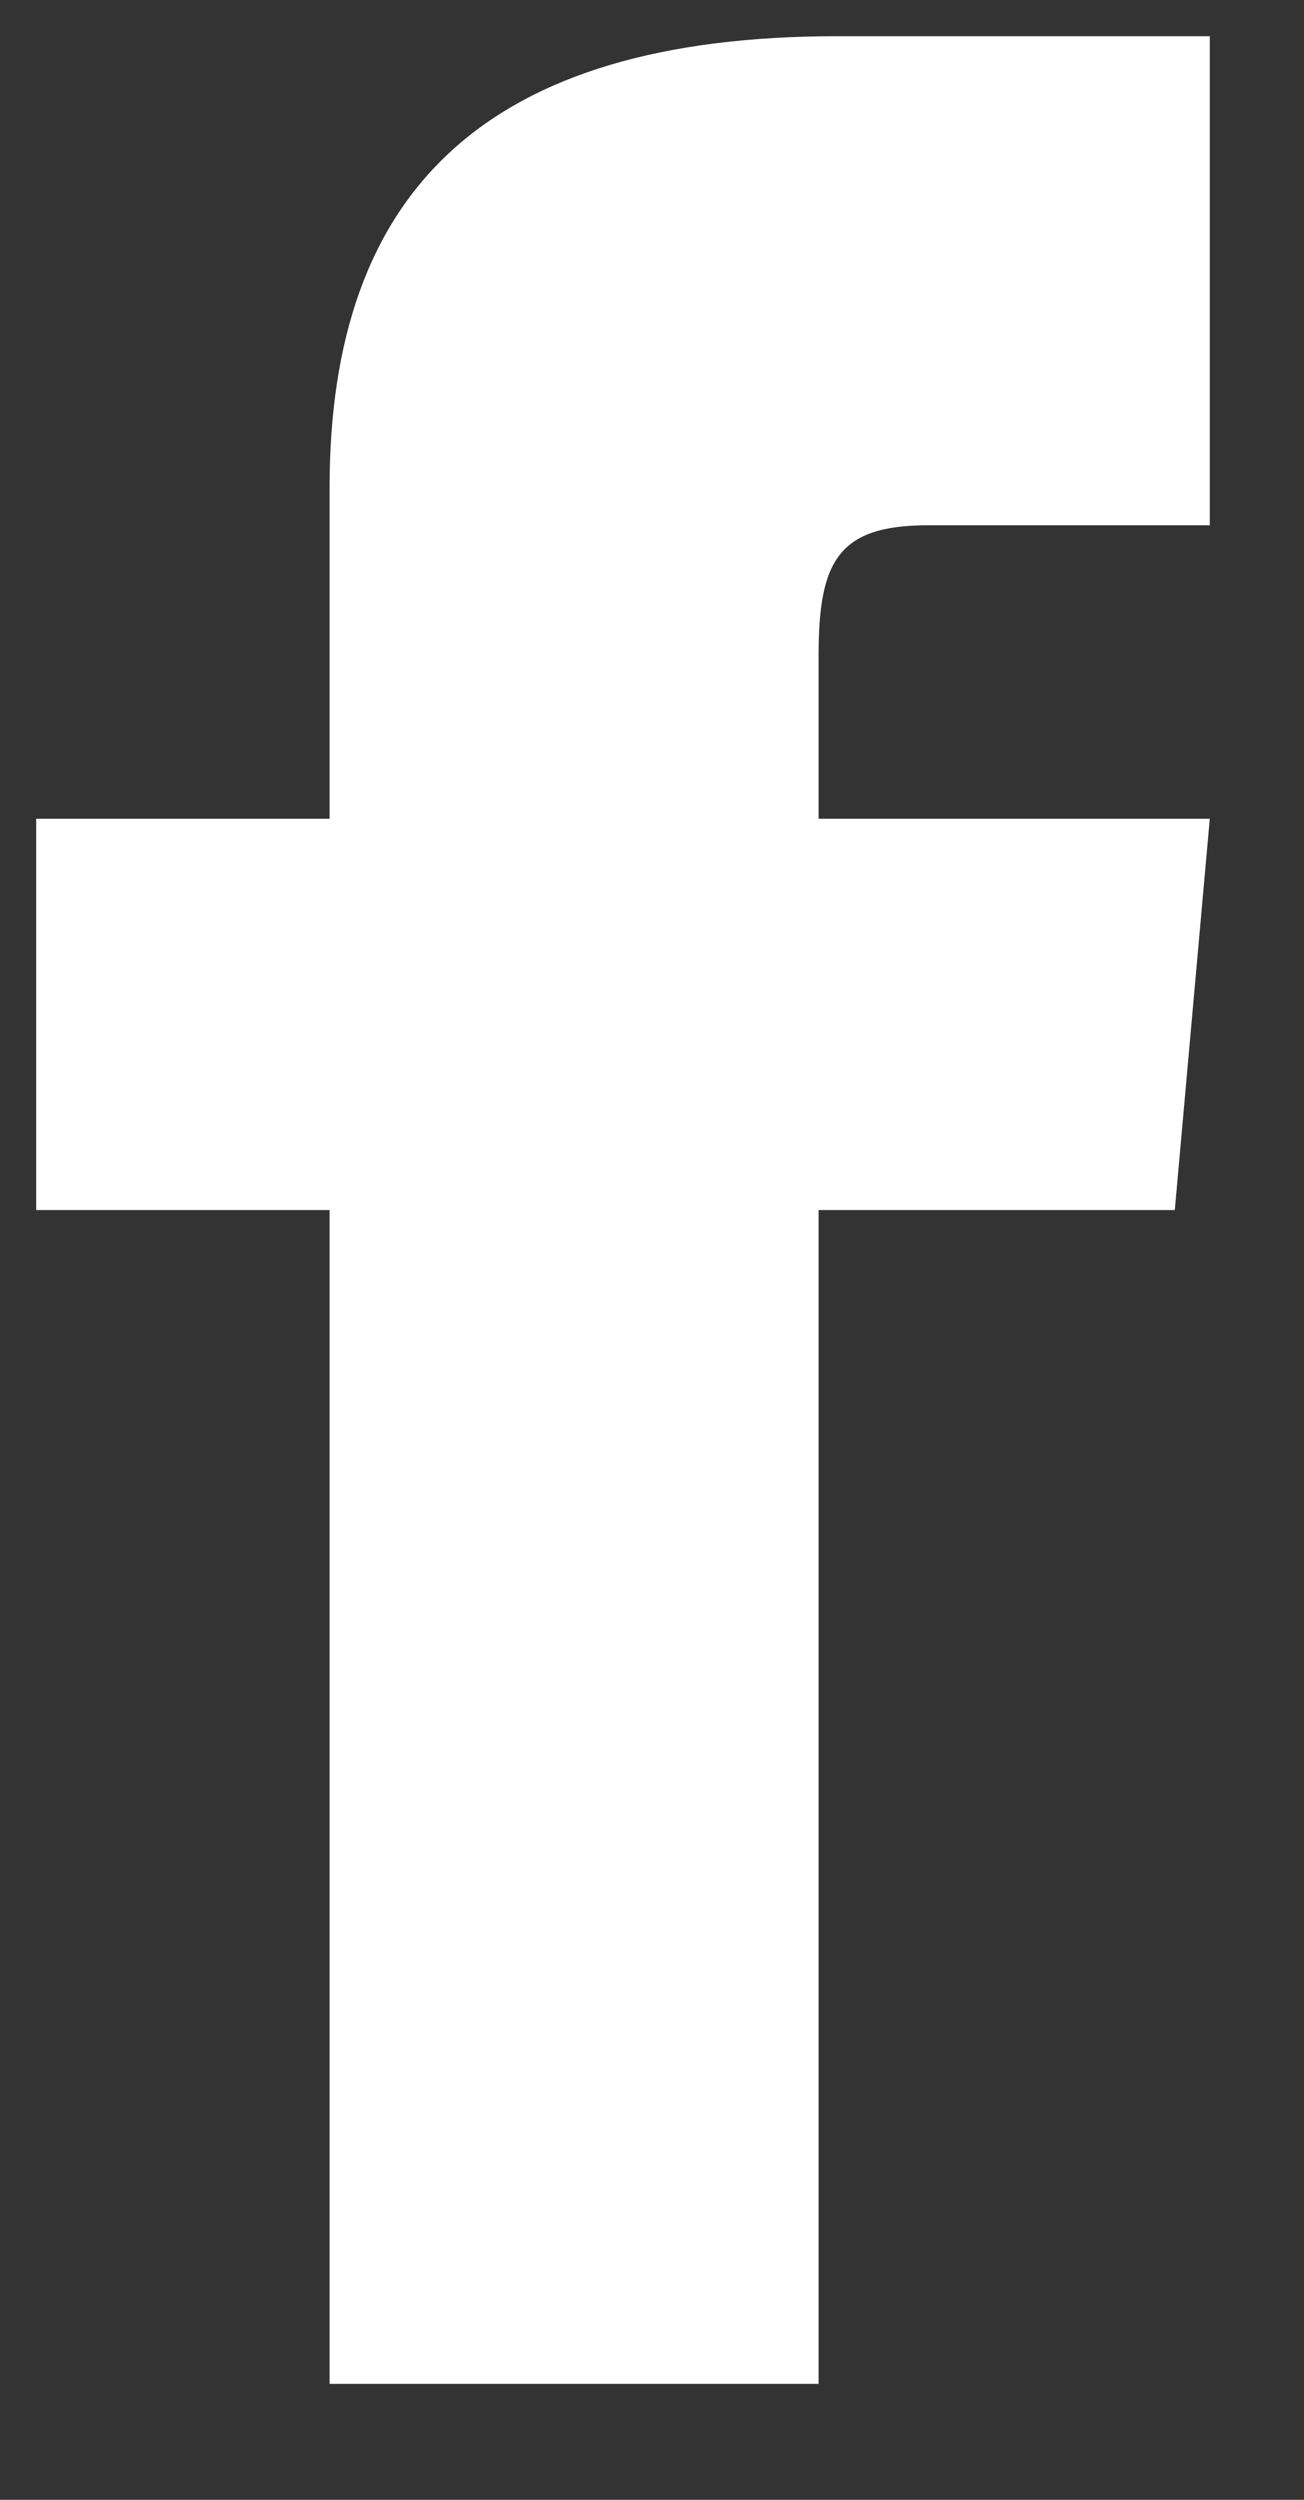
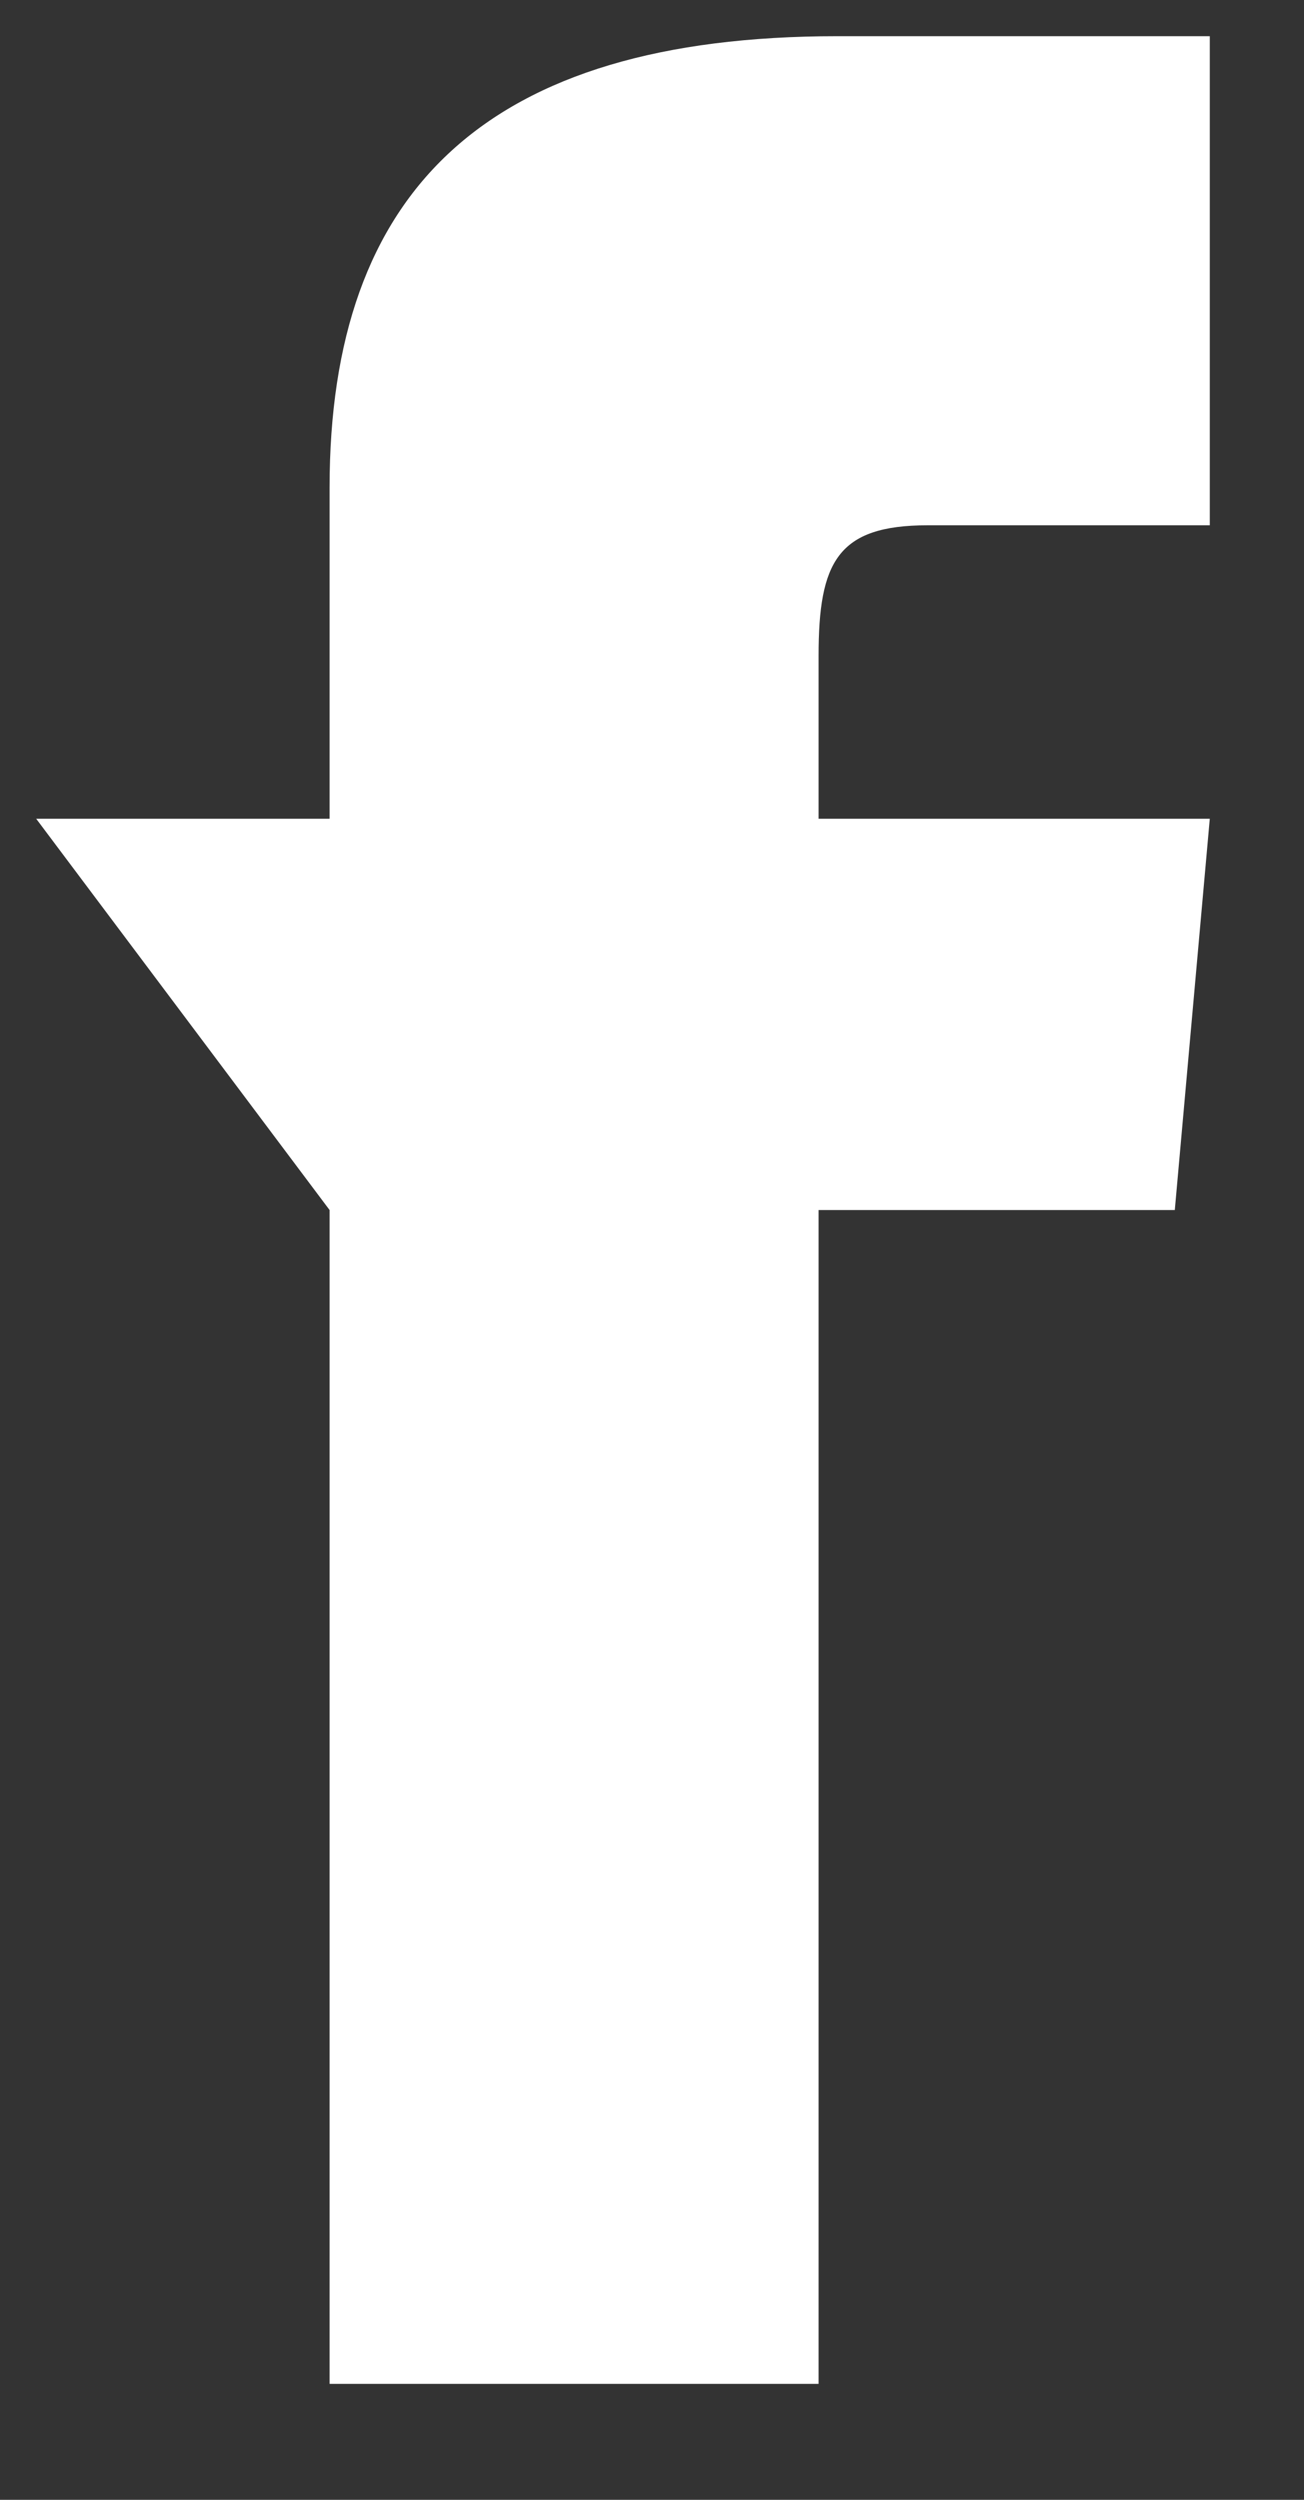
<svg xmlns="http://www.w3.org/2000/svg" width="12px" height="23px" viewBox="0 0 12 23" version="1.1">
  <rect x="0" y="0" width="12" height="23" fill="#333333" stroke="none" />
  <title>DFC26F2C-F49C-423B-B111-E15971B172C6</title>
  <g id="MAQUETTES" stroke="none" stroke-width="1" fill="none" fill-rule="evenodd">
    <g id="HOME01" transform="translate(-434, -4950)" fill="#FFFFFF" fill-rule="nonzero">
      <g id="FOOTER" transform="translate(0, 4742)">
        <g id="facebook" transform="translate(434.333, 208.333)">
-           <path d="M2.7,7.2 L0,7.2 L0,10.8 L2.7,10.8 L2.7,21.6 L7.2,21.6 L7.2,10.8 L10.478,10.8 L10.8,7.2 L7.2,7.2 L7.2,5.7 C7.2,4.84 7.373,4.5 8.203,4.5 L10.8,4.5 L10.8,0 L7.373,0 C4.136,0 2.7,1.425 2.7,4.153 L2.7,7.2 Z" id="Path" />
+           <path d="M2.7,7.2 L0,7.2 L2.7,10.8 L2.7,21.6 L7.2,21.6 L7.2,10.8 L10.478,10.8 L10.8,7.2 L7.2,7.2 L7.2,5.7 C7.2,4.84 7.373,4.5 8.203,4.5 L10.8,4.5 L10.8,0 L7.373,0 C4.136,0 2.7,1.425 2.7,4.153 L2.7,7.2 Z" id="Path" />
        </g>
      </g>
    </g>
  </g>
</svg>